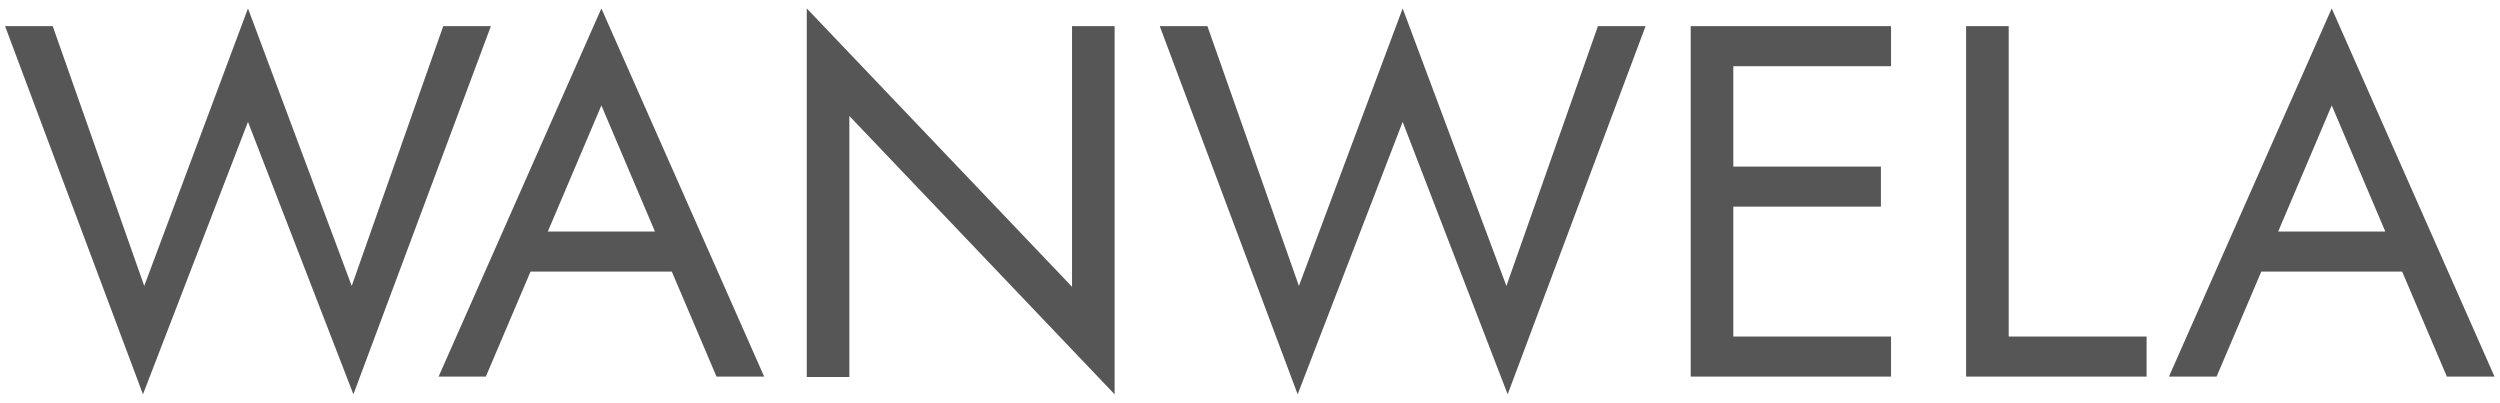
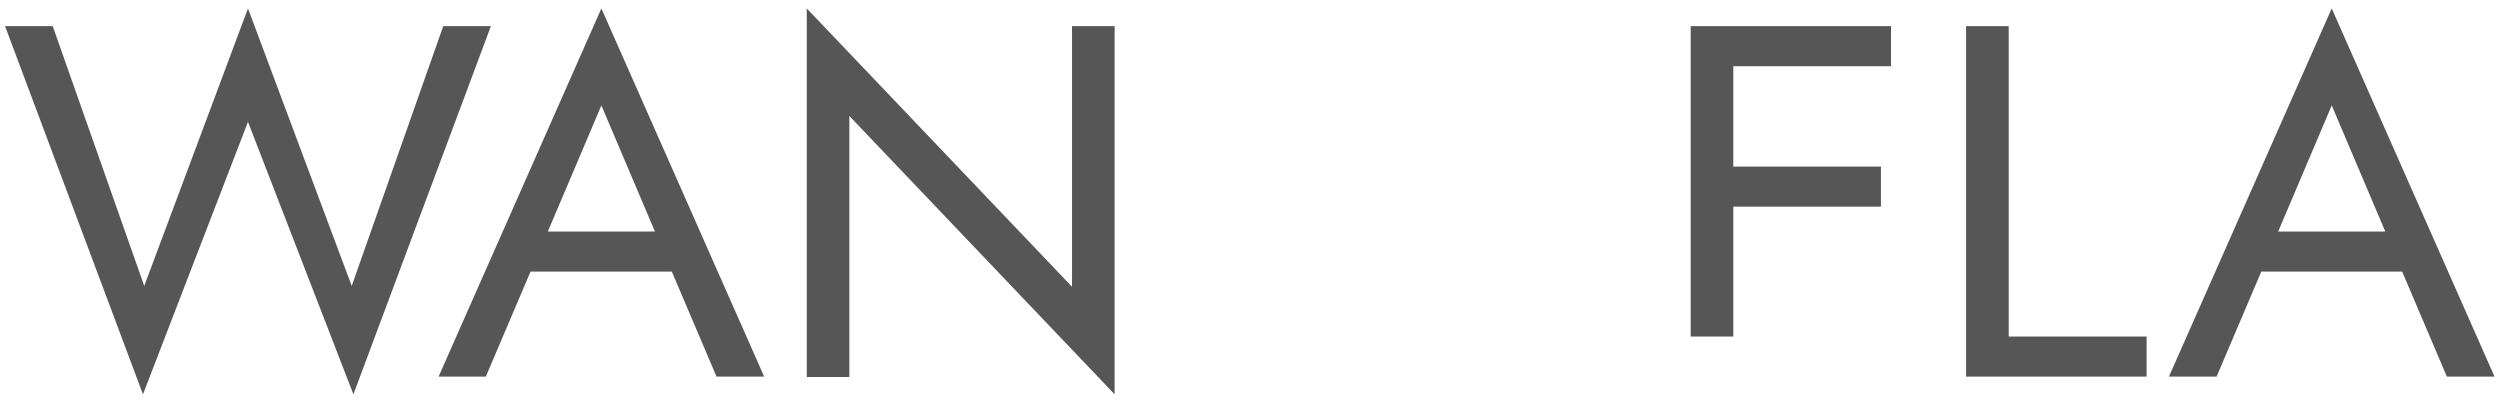
<svg xmlns="http://www.w3.org/2000/svg" id="Layer_1" x="0px" y="0px" viewBox="0 0 592.8 95.5" style="enable-background:new 0 0 592.8 95.5;" xml:space="preserve">
  <style type="text/css">	.st0{fill:#565656;}</style>
  <g>
    <path class="st0" d="M83.4,67.8l21.7-61.6h11.3L83.8,93.5L58.8,28.9L33.9,93.5L1.2,6.2h11.3l21.7,61.6L58.8,2L83.4,67.8z" />
    <path class="st0" d="M125.8,64.4l-10.6,24.9H104L142.6,2l38.6,87.3h-11.3l-10.6-24.9H125.8z M129.9,54.9h25.4L142.6,25L129.9,54.9z  " />
    <path class="st0" d="M254.2,6.2h10.1v87.3l-62.9-66v61.9h-10.1V2l62.9,66V6.2z" />
-     <path class="st0" d="M357.2,67.8l21.7-61.6h11.3l-32.7,87.3l-24.9-64.6l-24.9,64.6L275,6.2h11.3L308,67.8L332.6,2L357.2,67.8z" />
-     <path class="st0" d="M411,48.9v30.9h37.4v9.5h-47.5V6.2h47.5v9.5H411v23.8h35v9.5H411z" />
+     <path class="st0" d="M411,48.9v30.9h37.4h-47.5V6.2h47.5v9.5H411v23.8h35v9.5H411z" />
    <path class="st0" d="M466.2,6.2h10.1v73.6H509v9.5h-42.8V6.2z" />
    <path class="st0" d="M536.2,64.4l-10.6,24.9h-11.3L552.9,2l38.6,87.3h-11.3l-10.6-24.9H536.2z M540.2,54.9h25.4L552.9,25  L540.2,54.9z" />
  </g>
</svg>